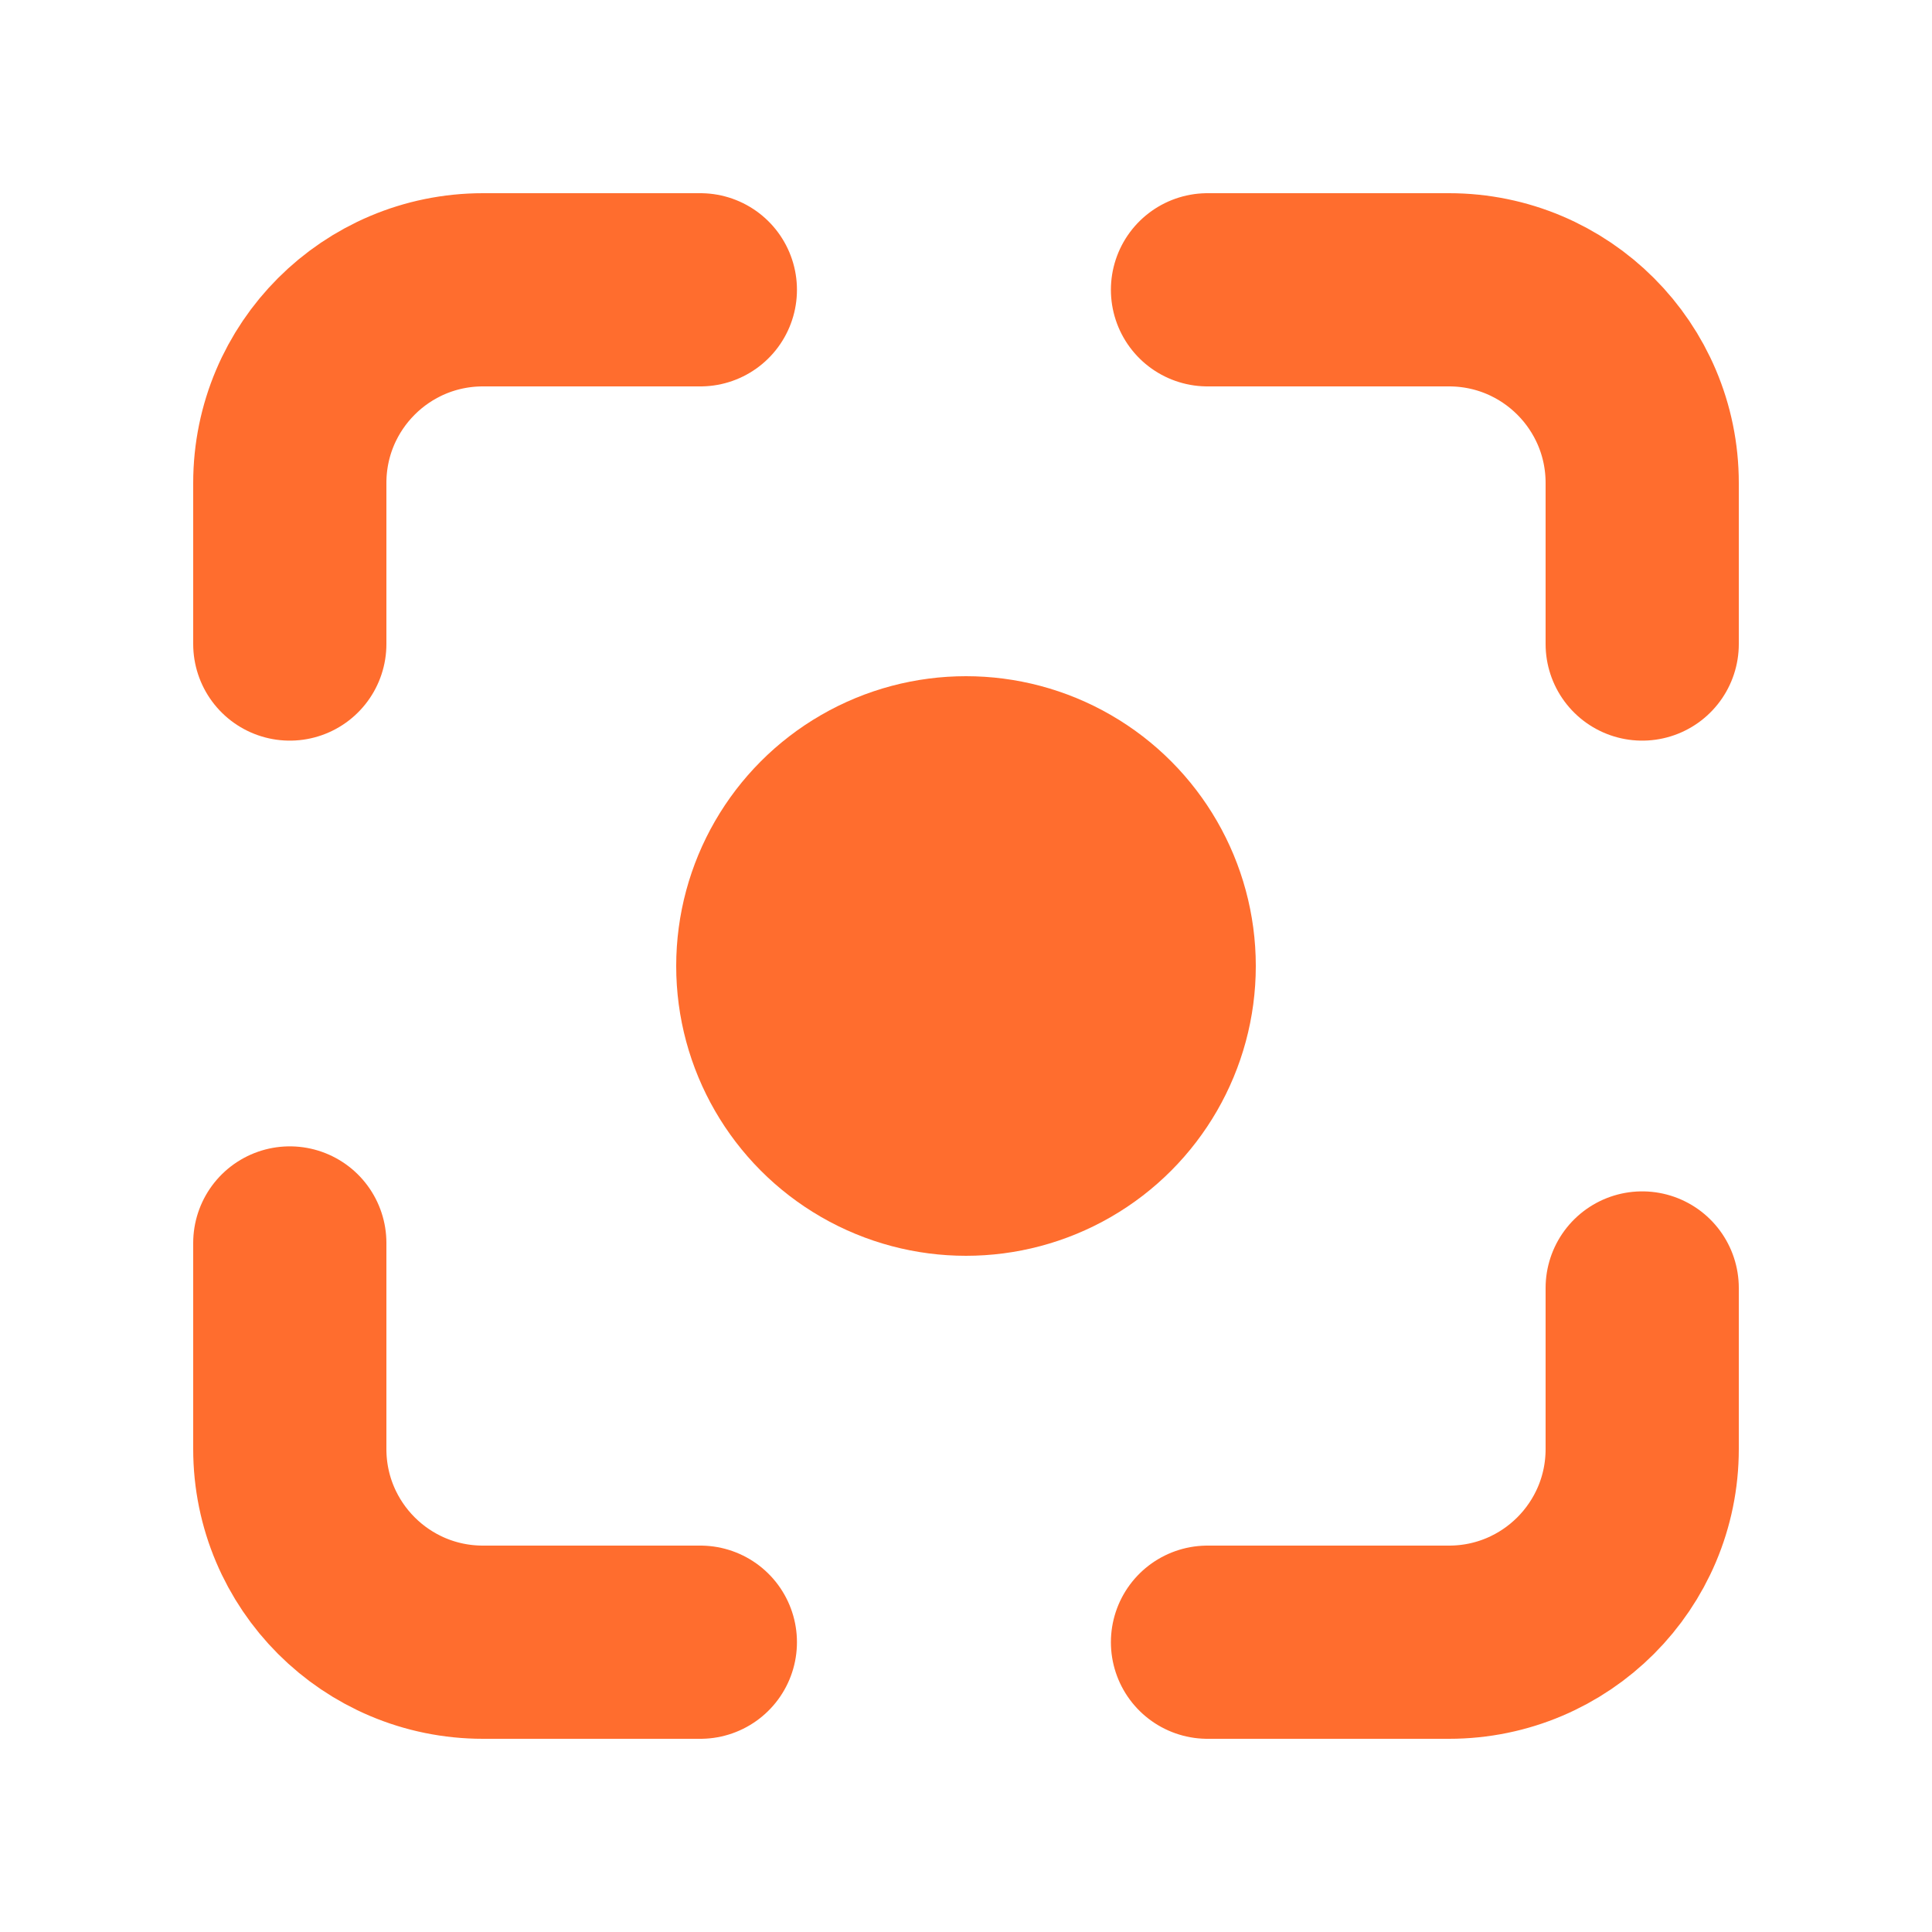
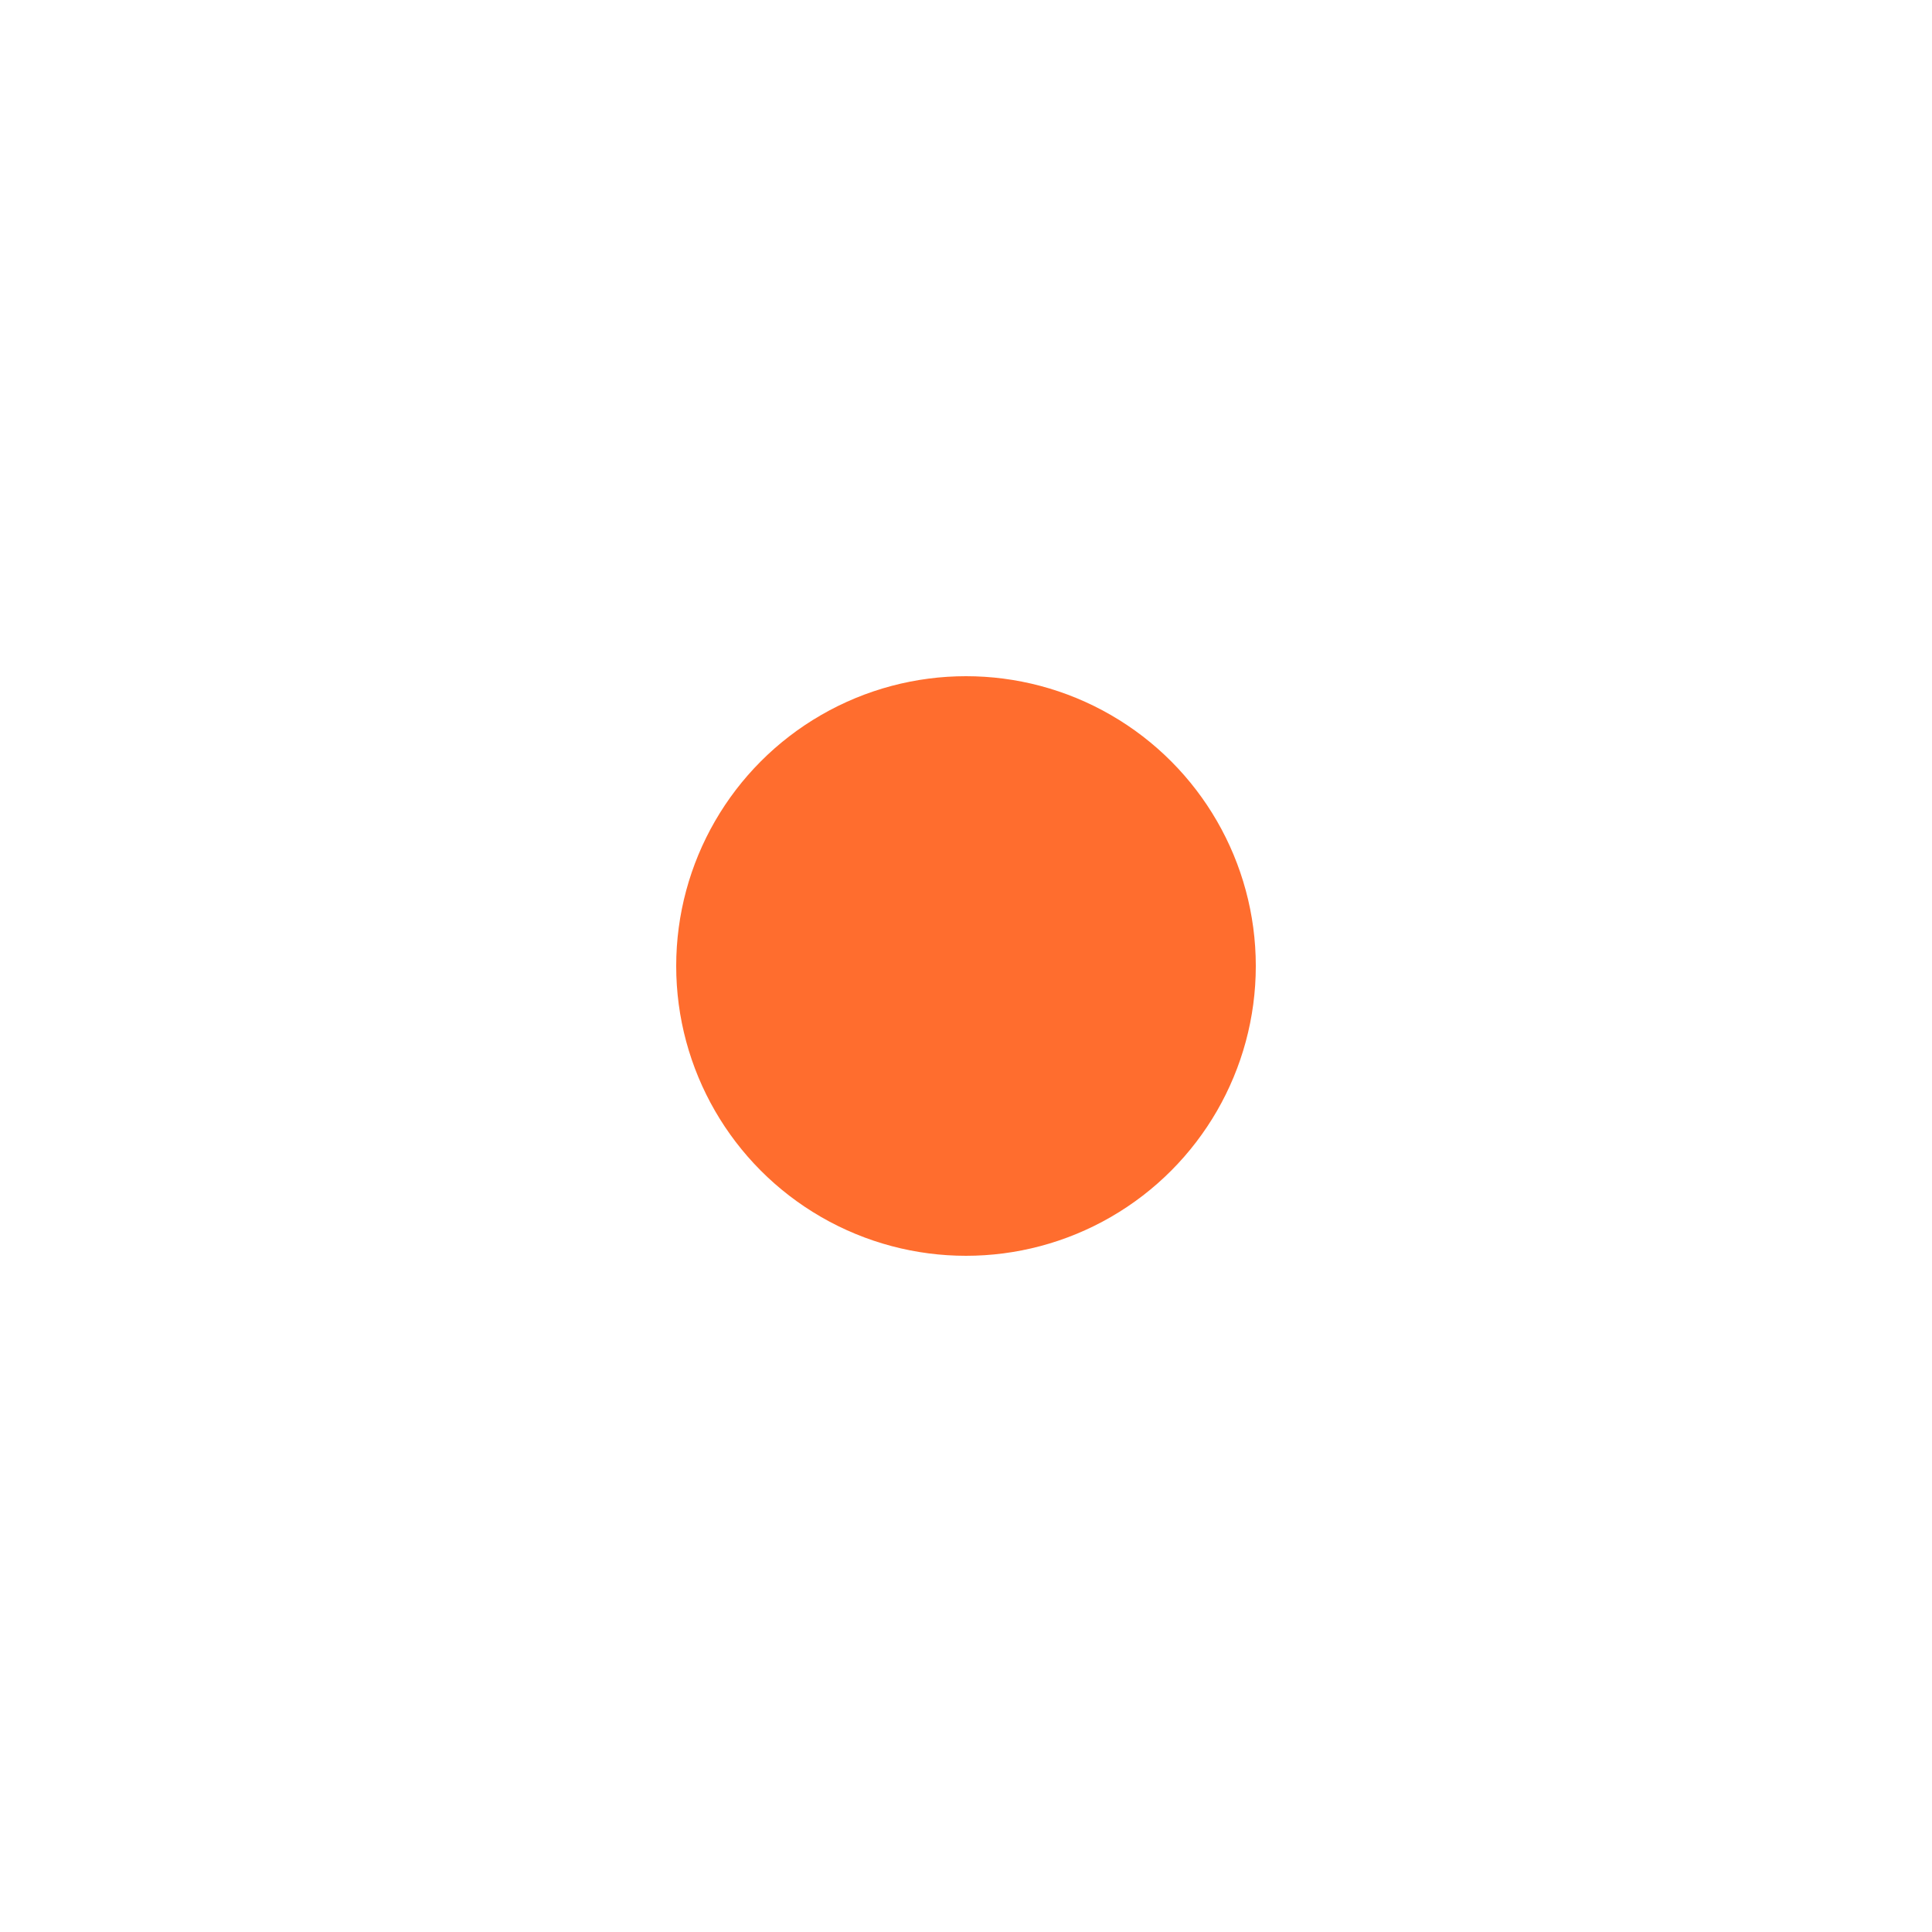
<svg xmlns="http://www.w3.org/2000/svg" width="20" height="20" viewBox="0 0 20 20" fill="none">
-   <path d="M3 6.667V5C3 3.895 3.895 3 5 3H7.25M3 12.867V15C3 16.105 3.895 17 5 17H7.25M17 6.667V5C17 3.895 16.105 3 15 3H12.5M17 13.333V15C17 16.105 16.105 17 15 17H12.5" stroke="#FF6D2E" stroke-width="2" stroke-linecap="round" />
  <circle cx="10" cy="10" r="3" fill="#FF6D2E" />
</svg>